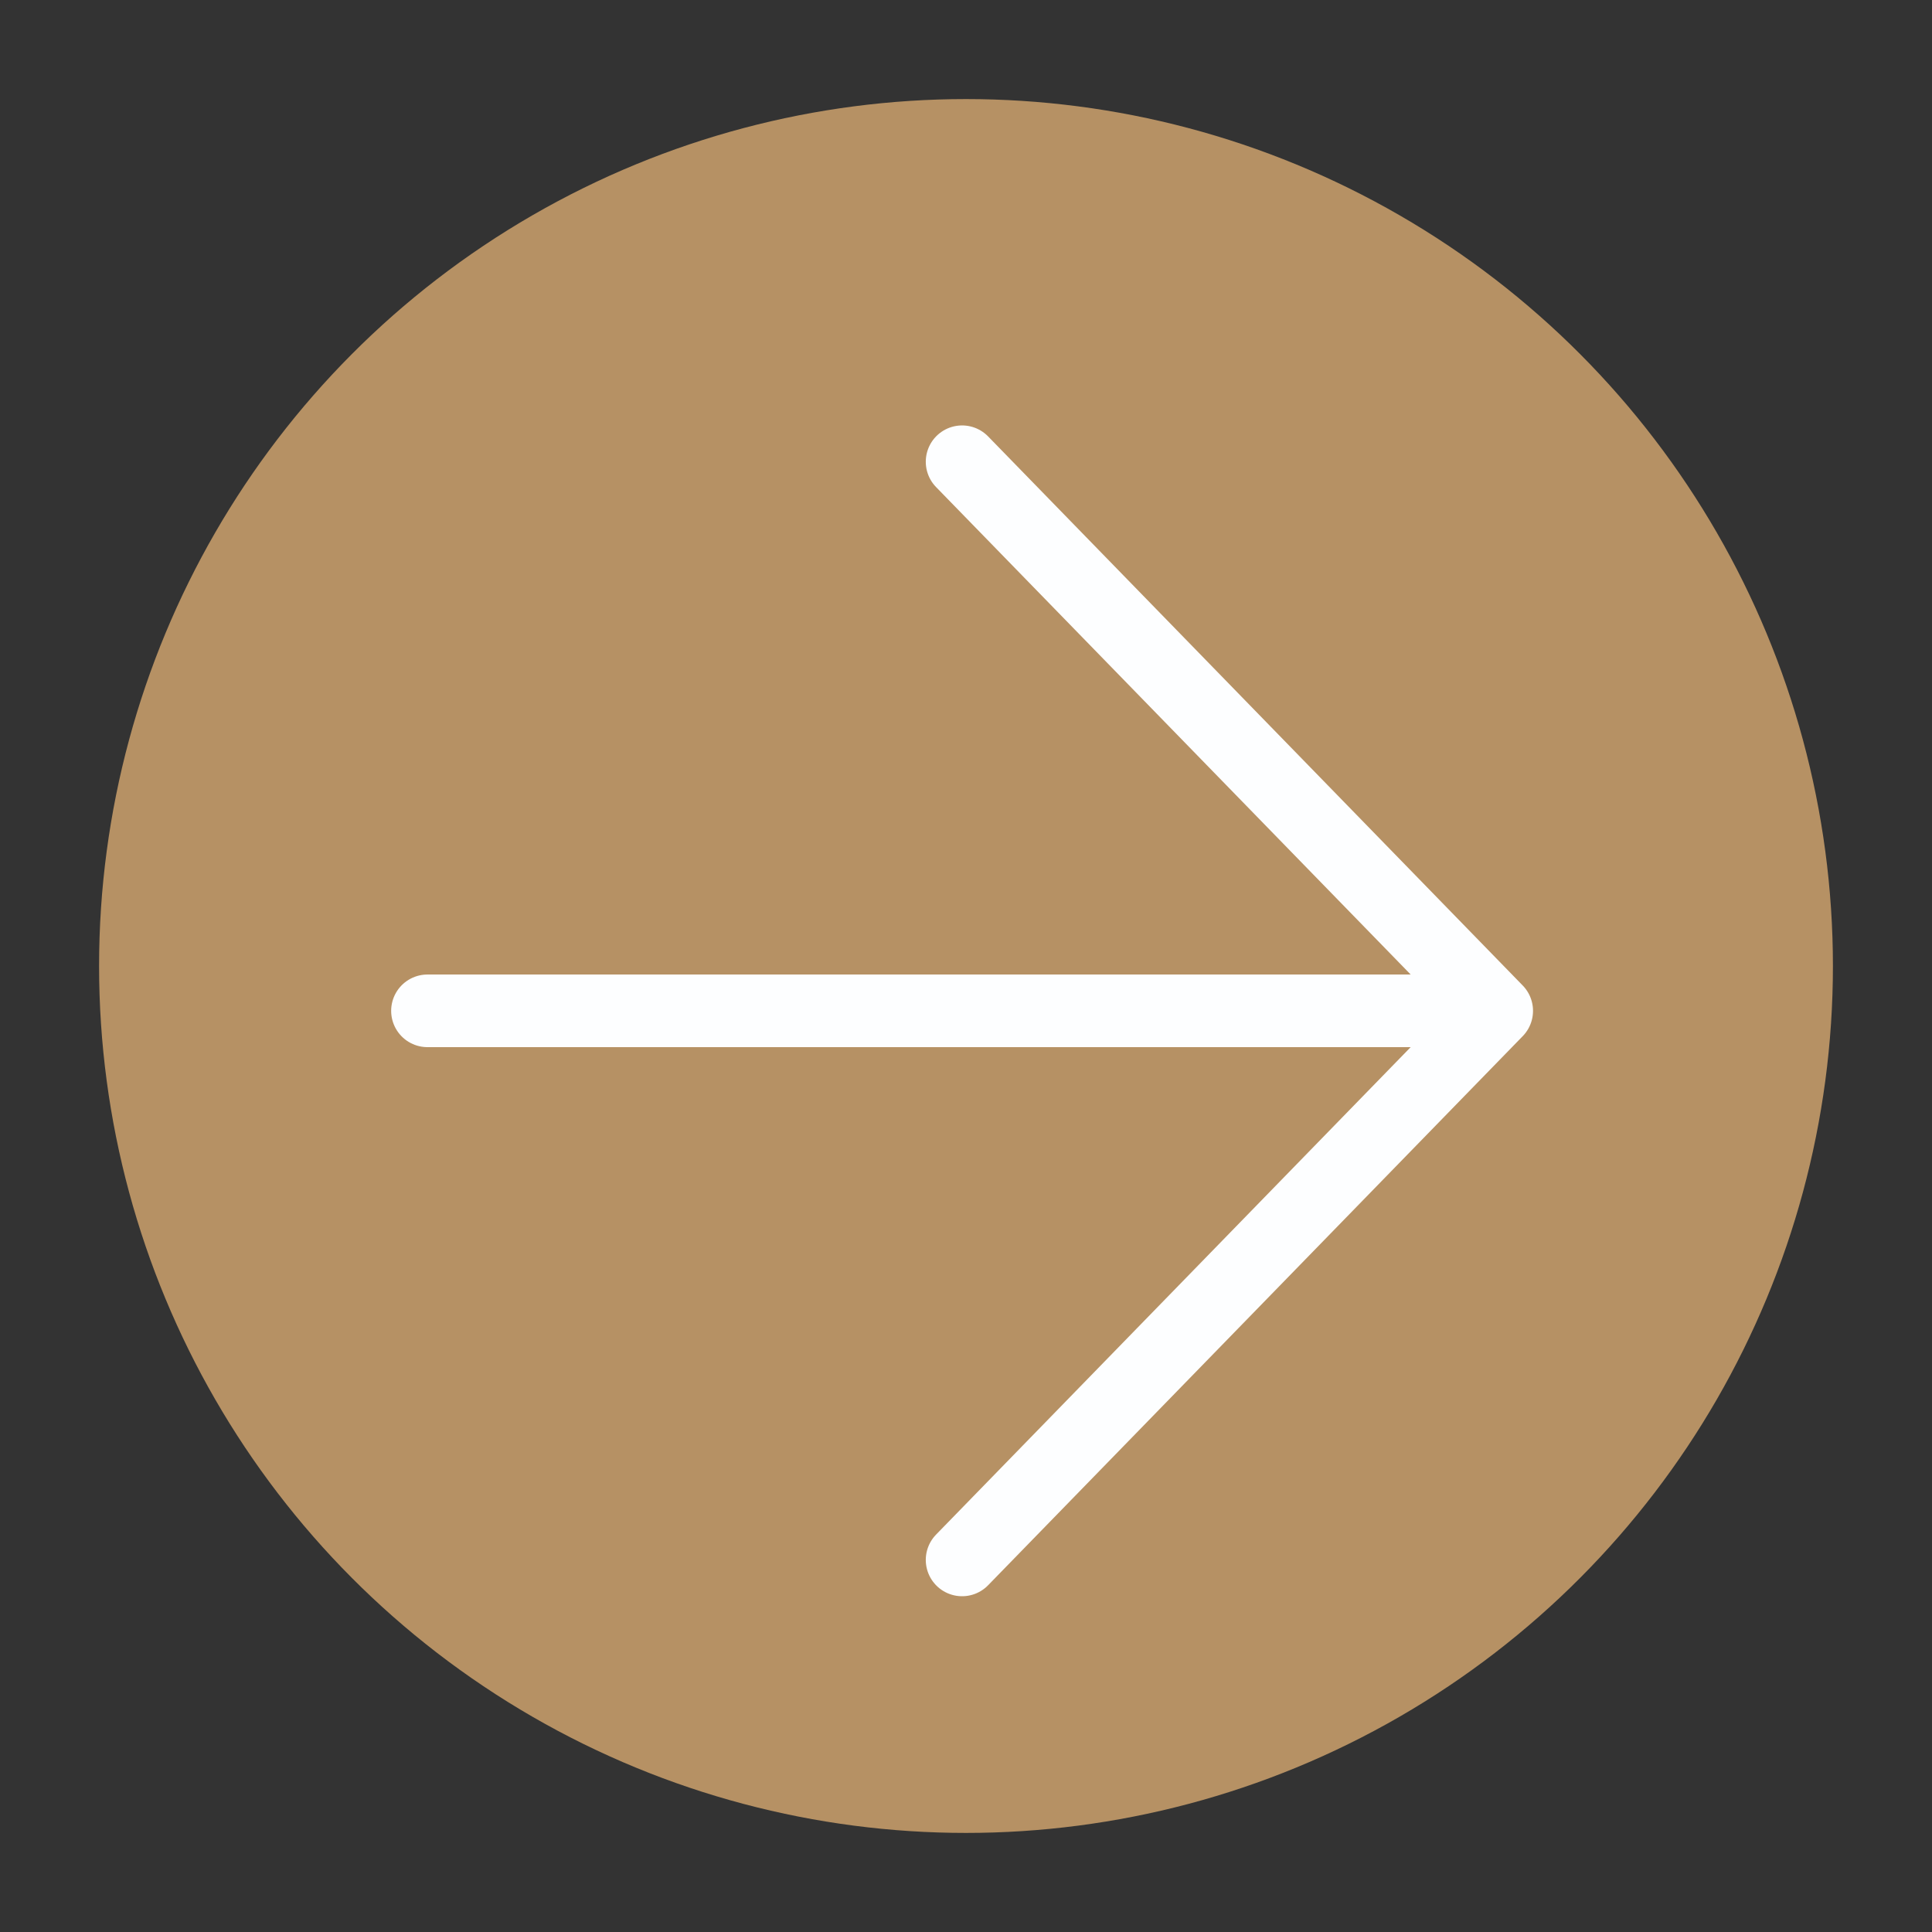
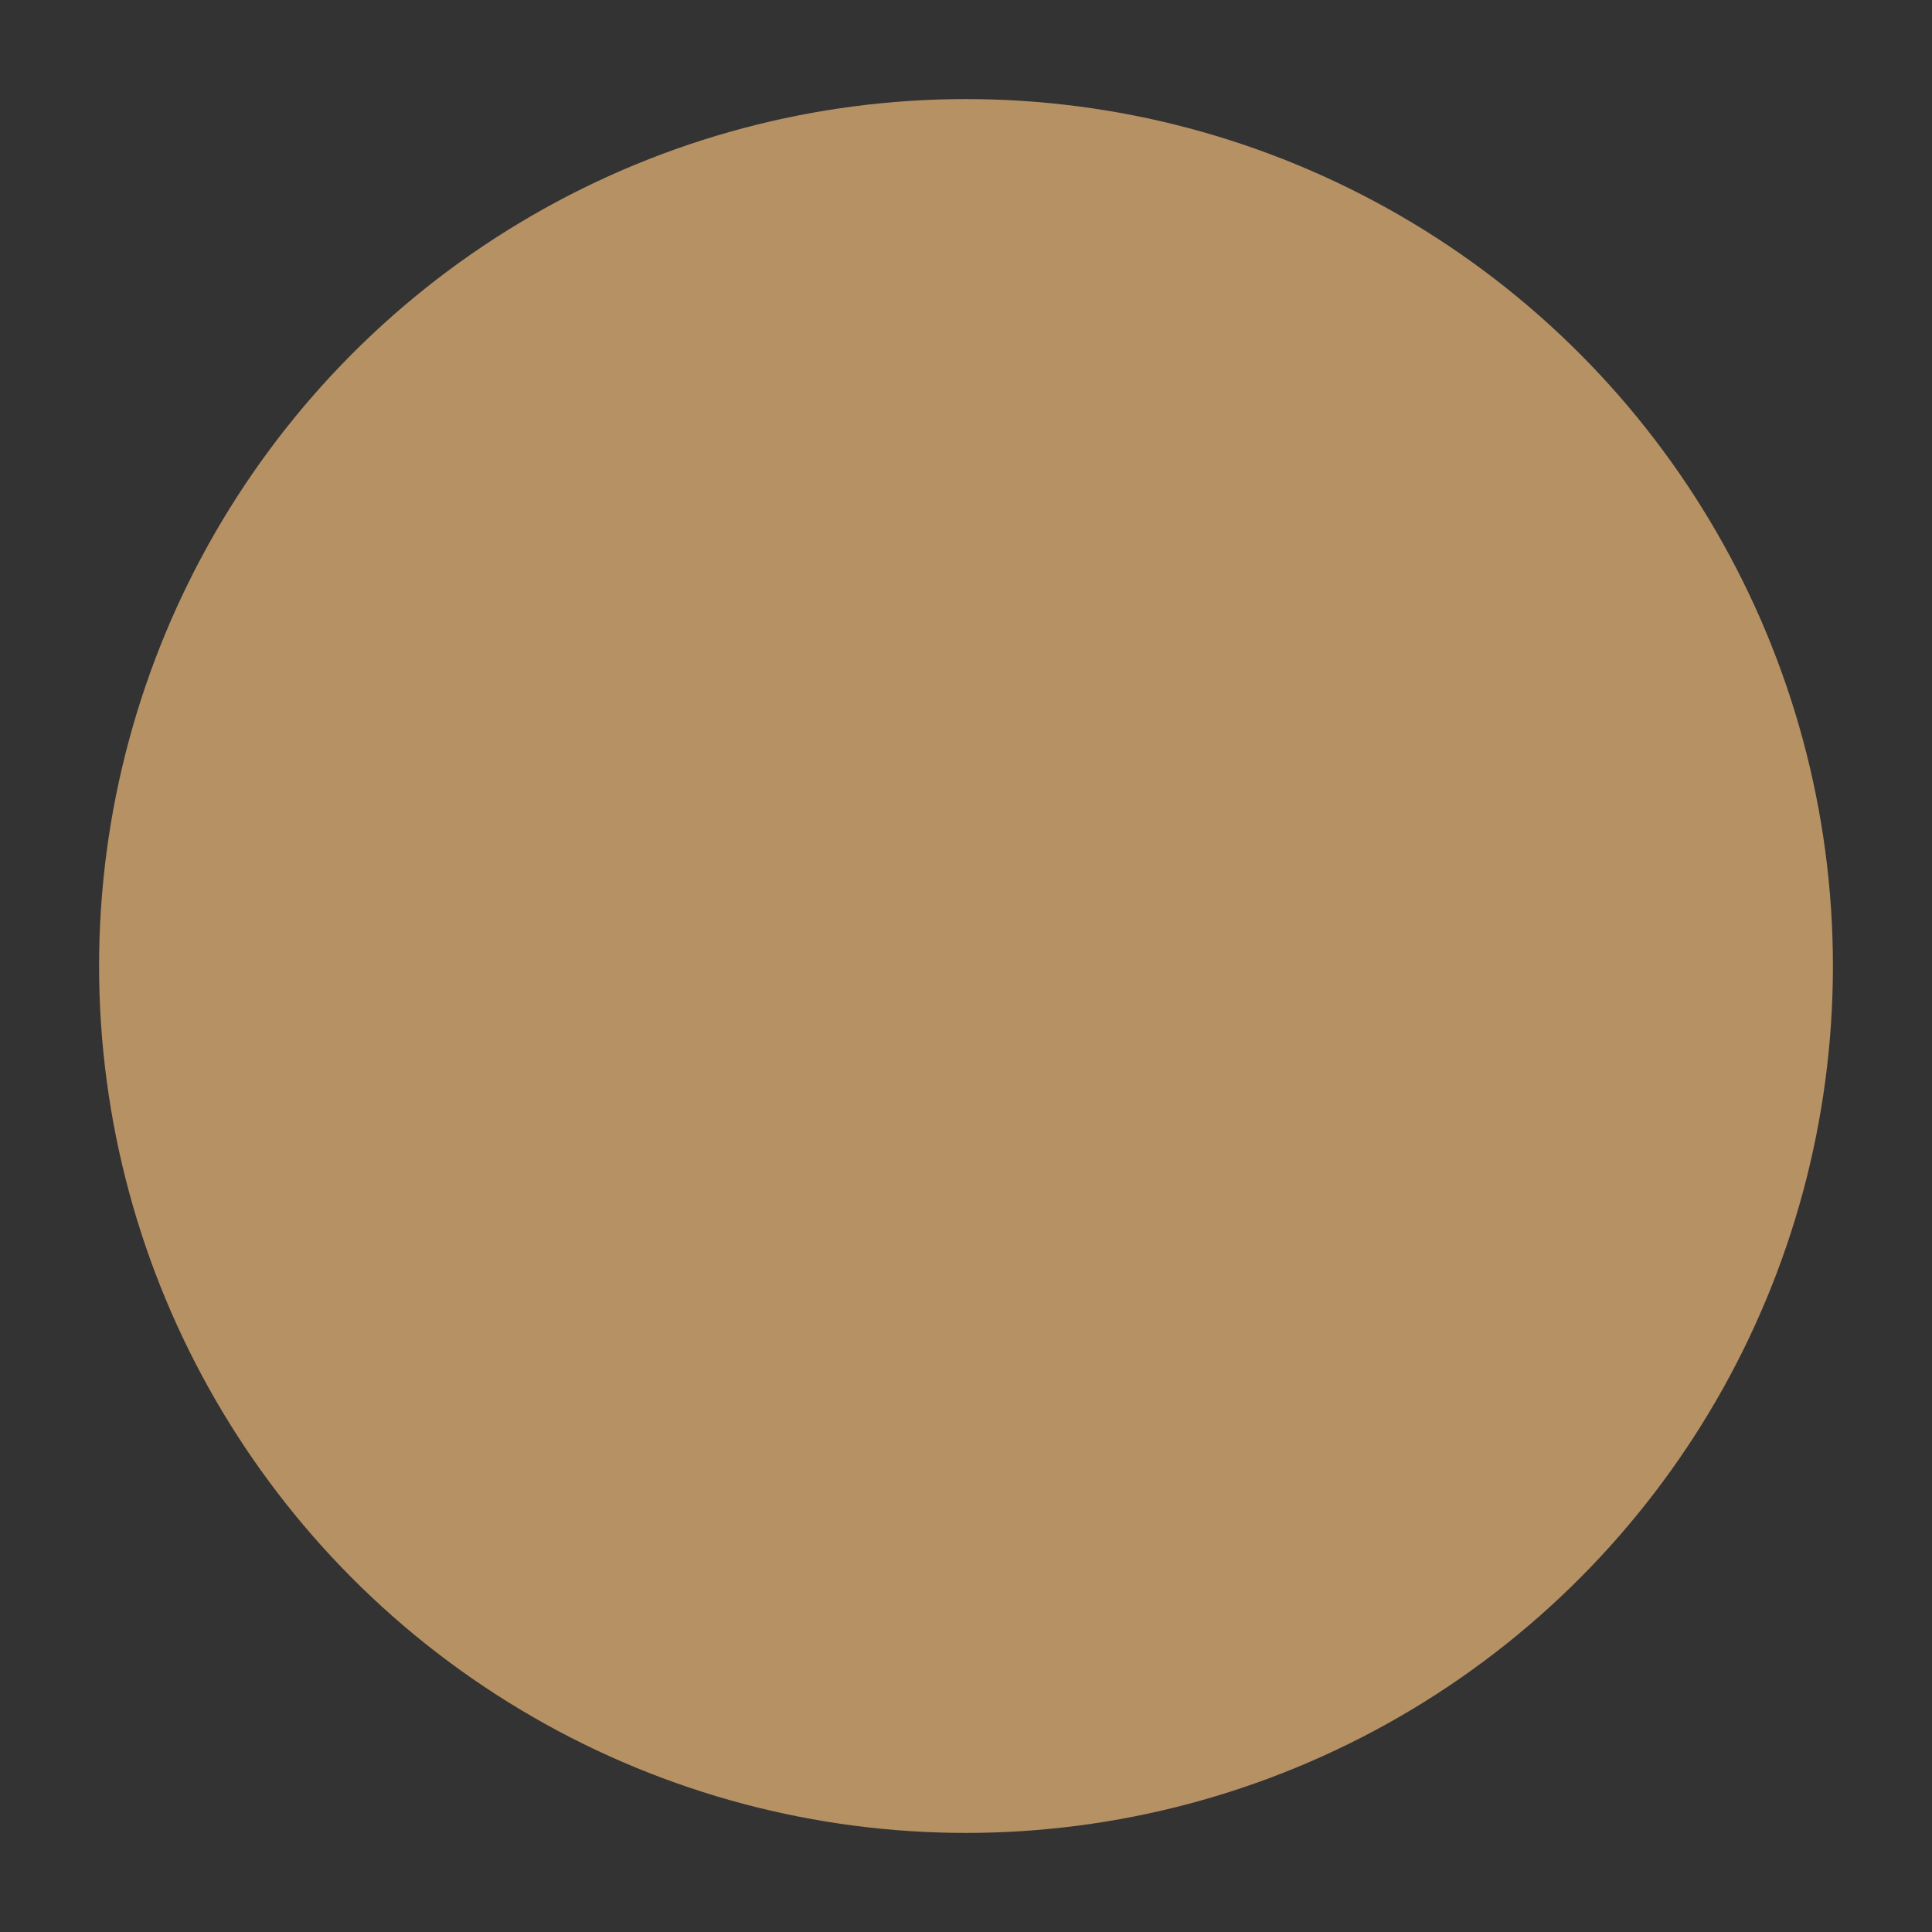
<svg xmlns="http://www.w3.org/2000/svg" width="39" height="39" viewBox="0 0 39 39" fill="none">
  <rect x="0" y="0" width="39" height="39" fill="#333333" stroke="none" />
  <circle cx="19.5" cy="19.5" r="17.5" fill="#B69164" />
-   <path d="M19.421 9.321L30.213 20.405M30.213 20.405L19.421 31.489M30.213 20.405L8.629 20.405" stroke="#FDFEFF" stroke-width="1.466" stroke-linecap="round" stroke-linejoin="round" />
</svg>